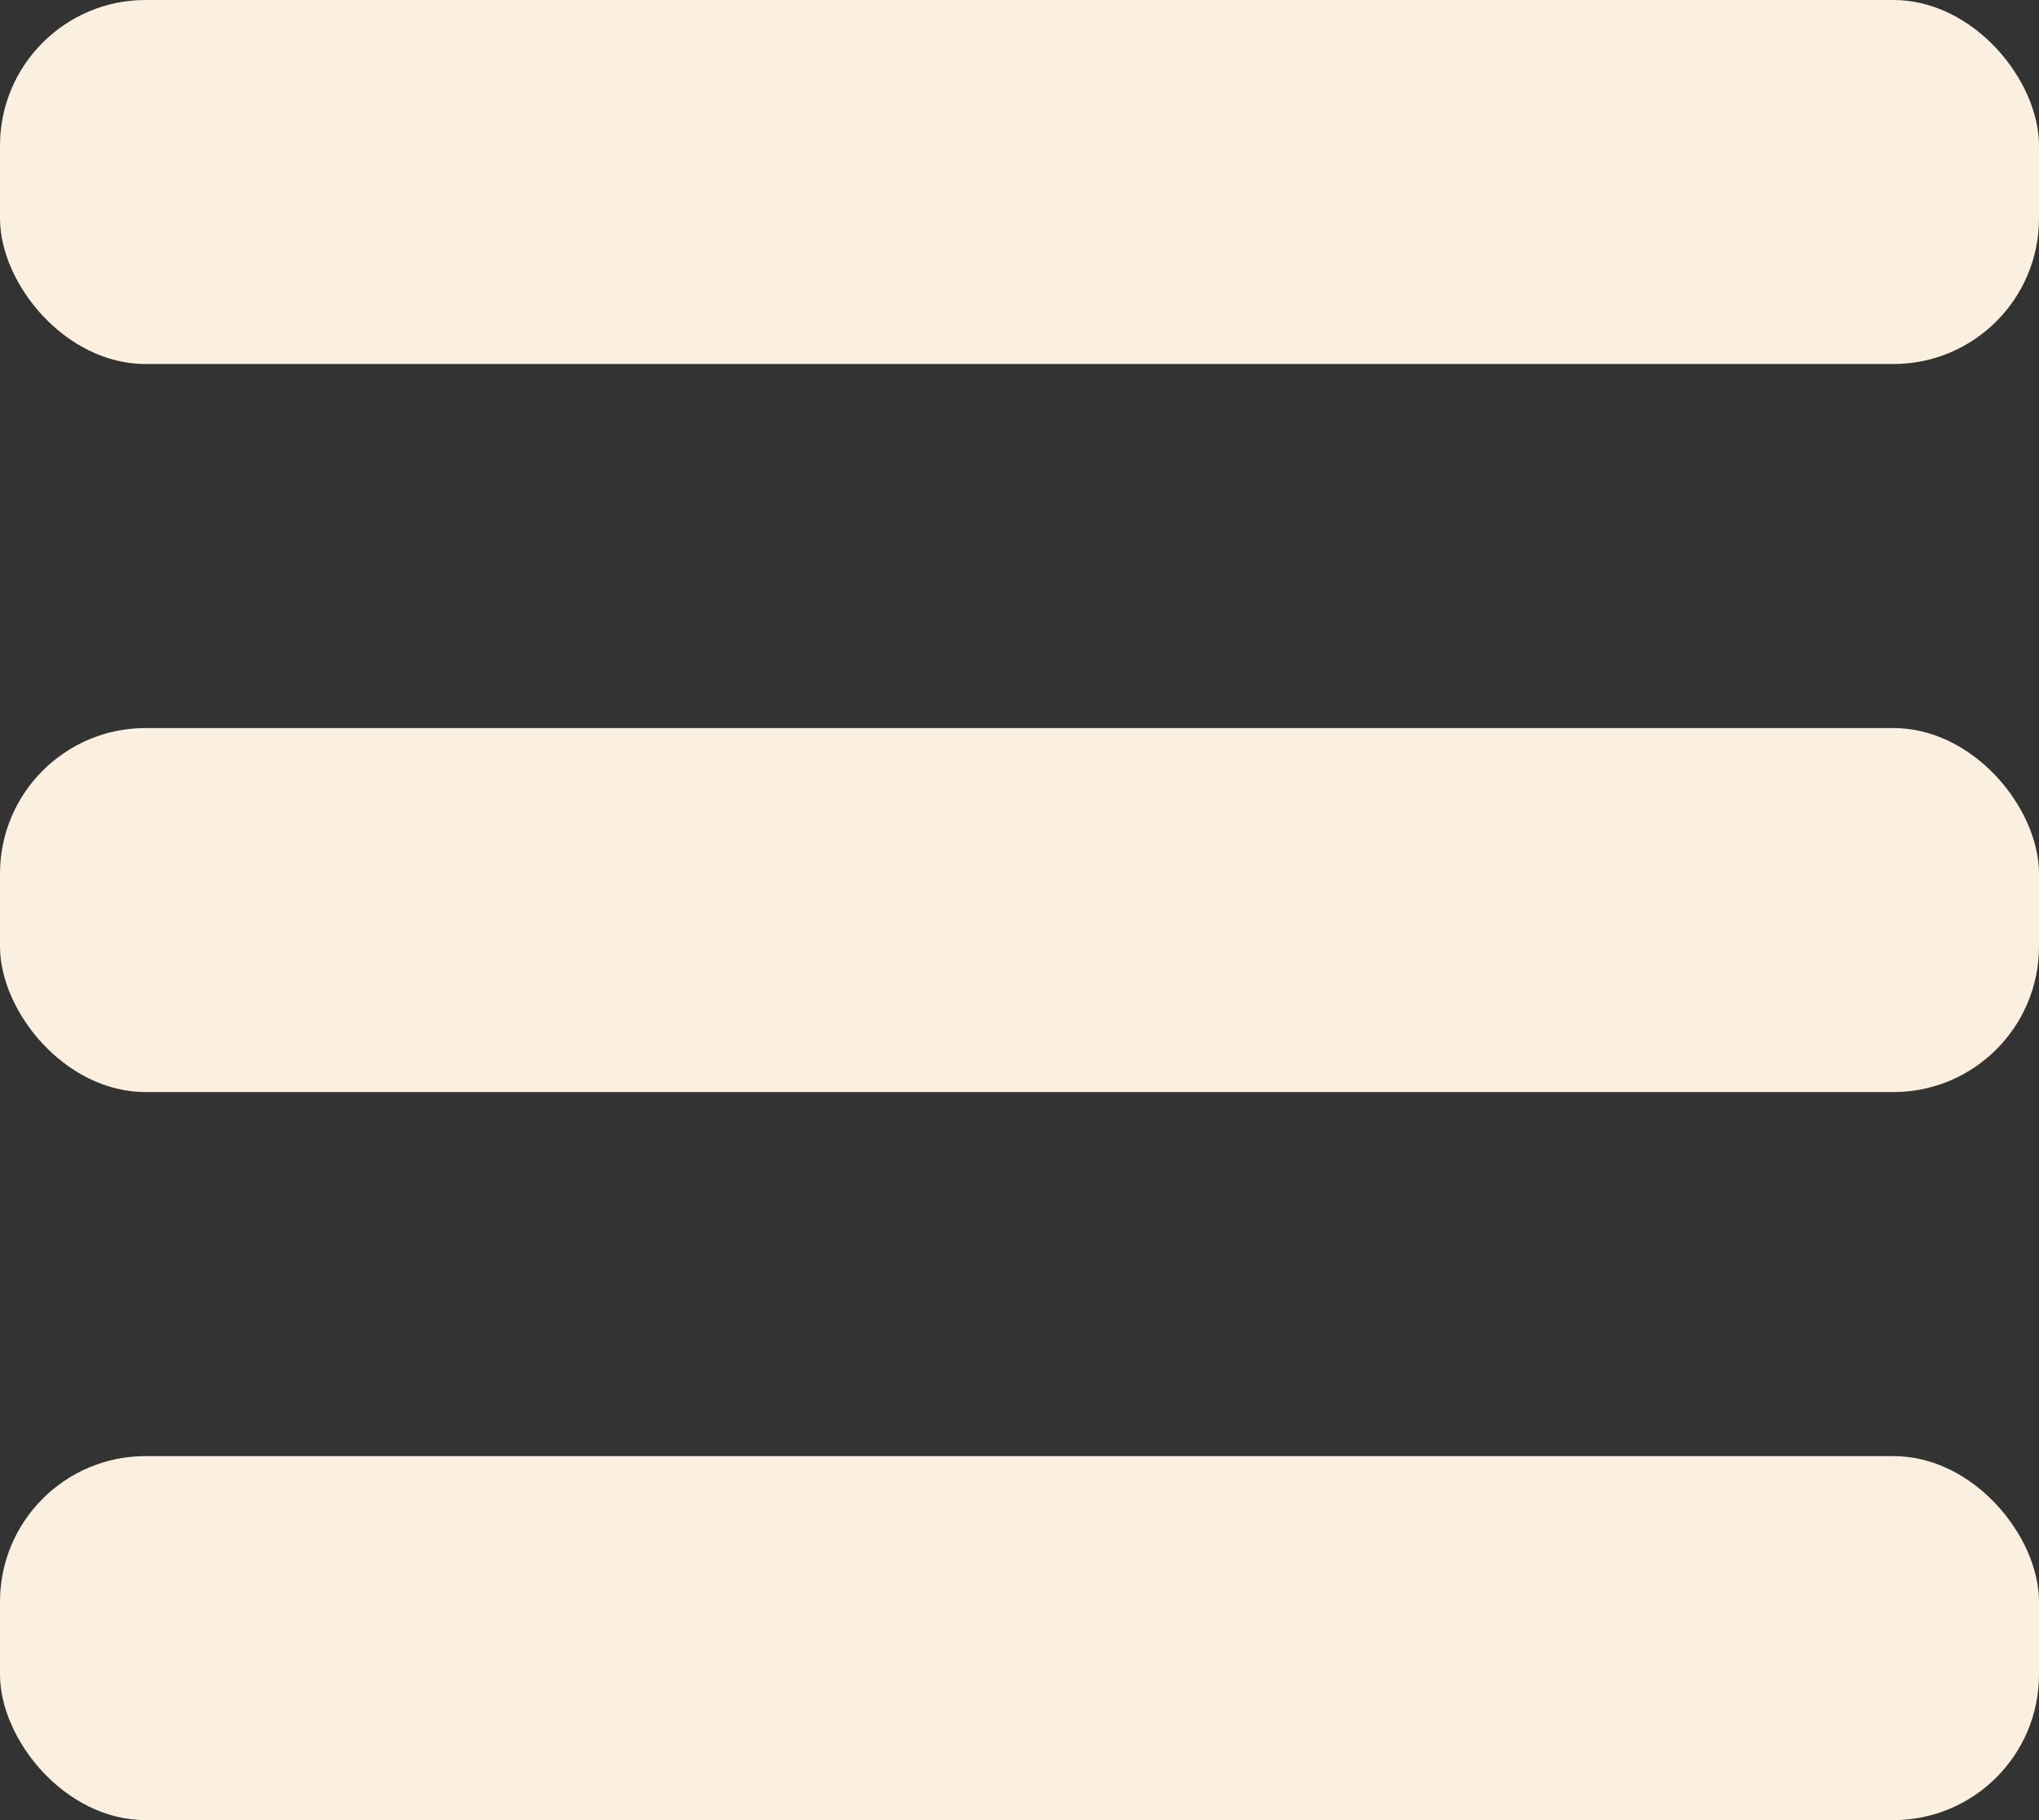
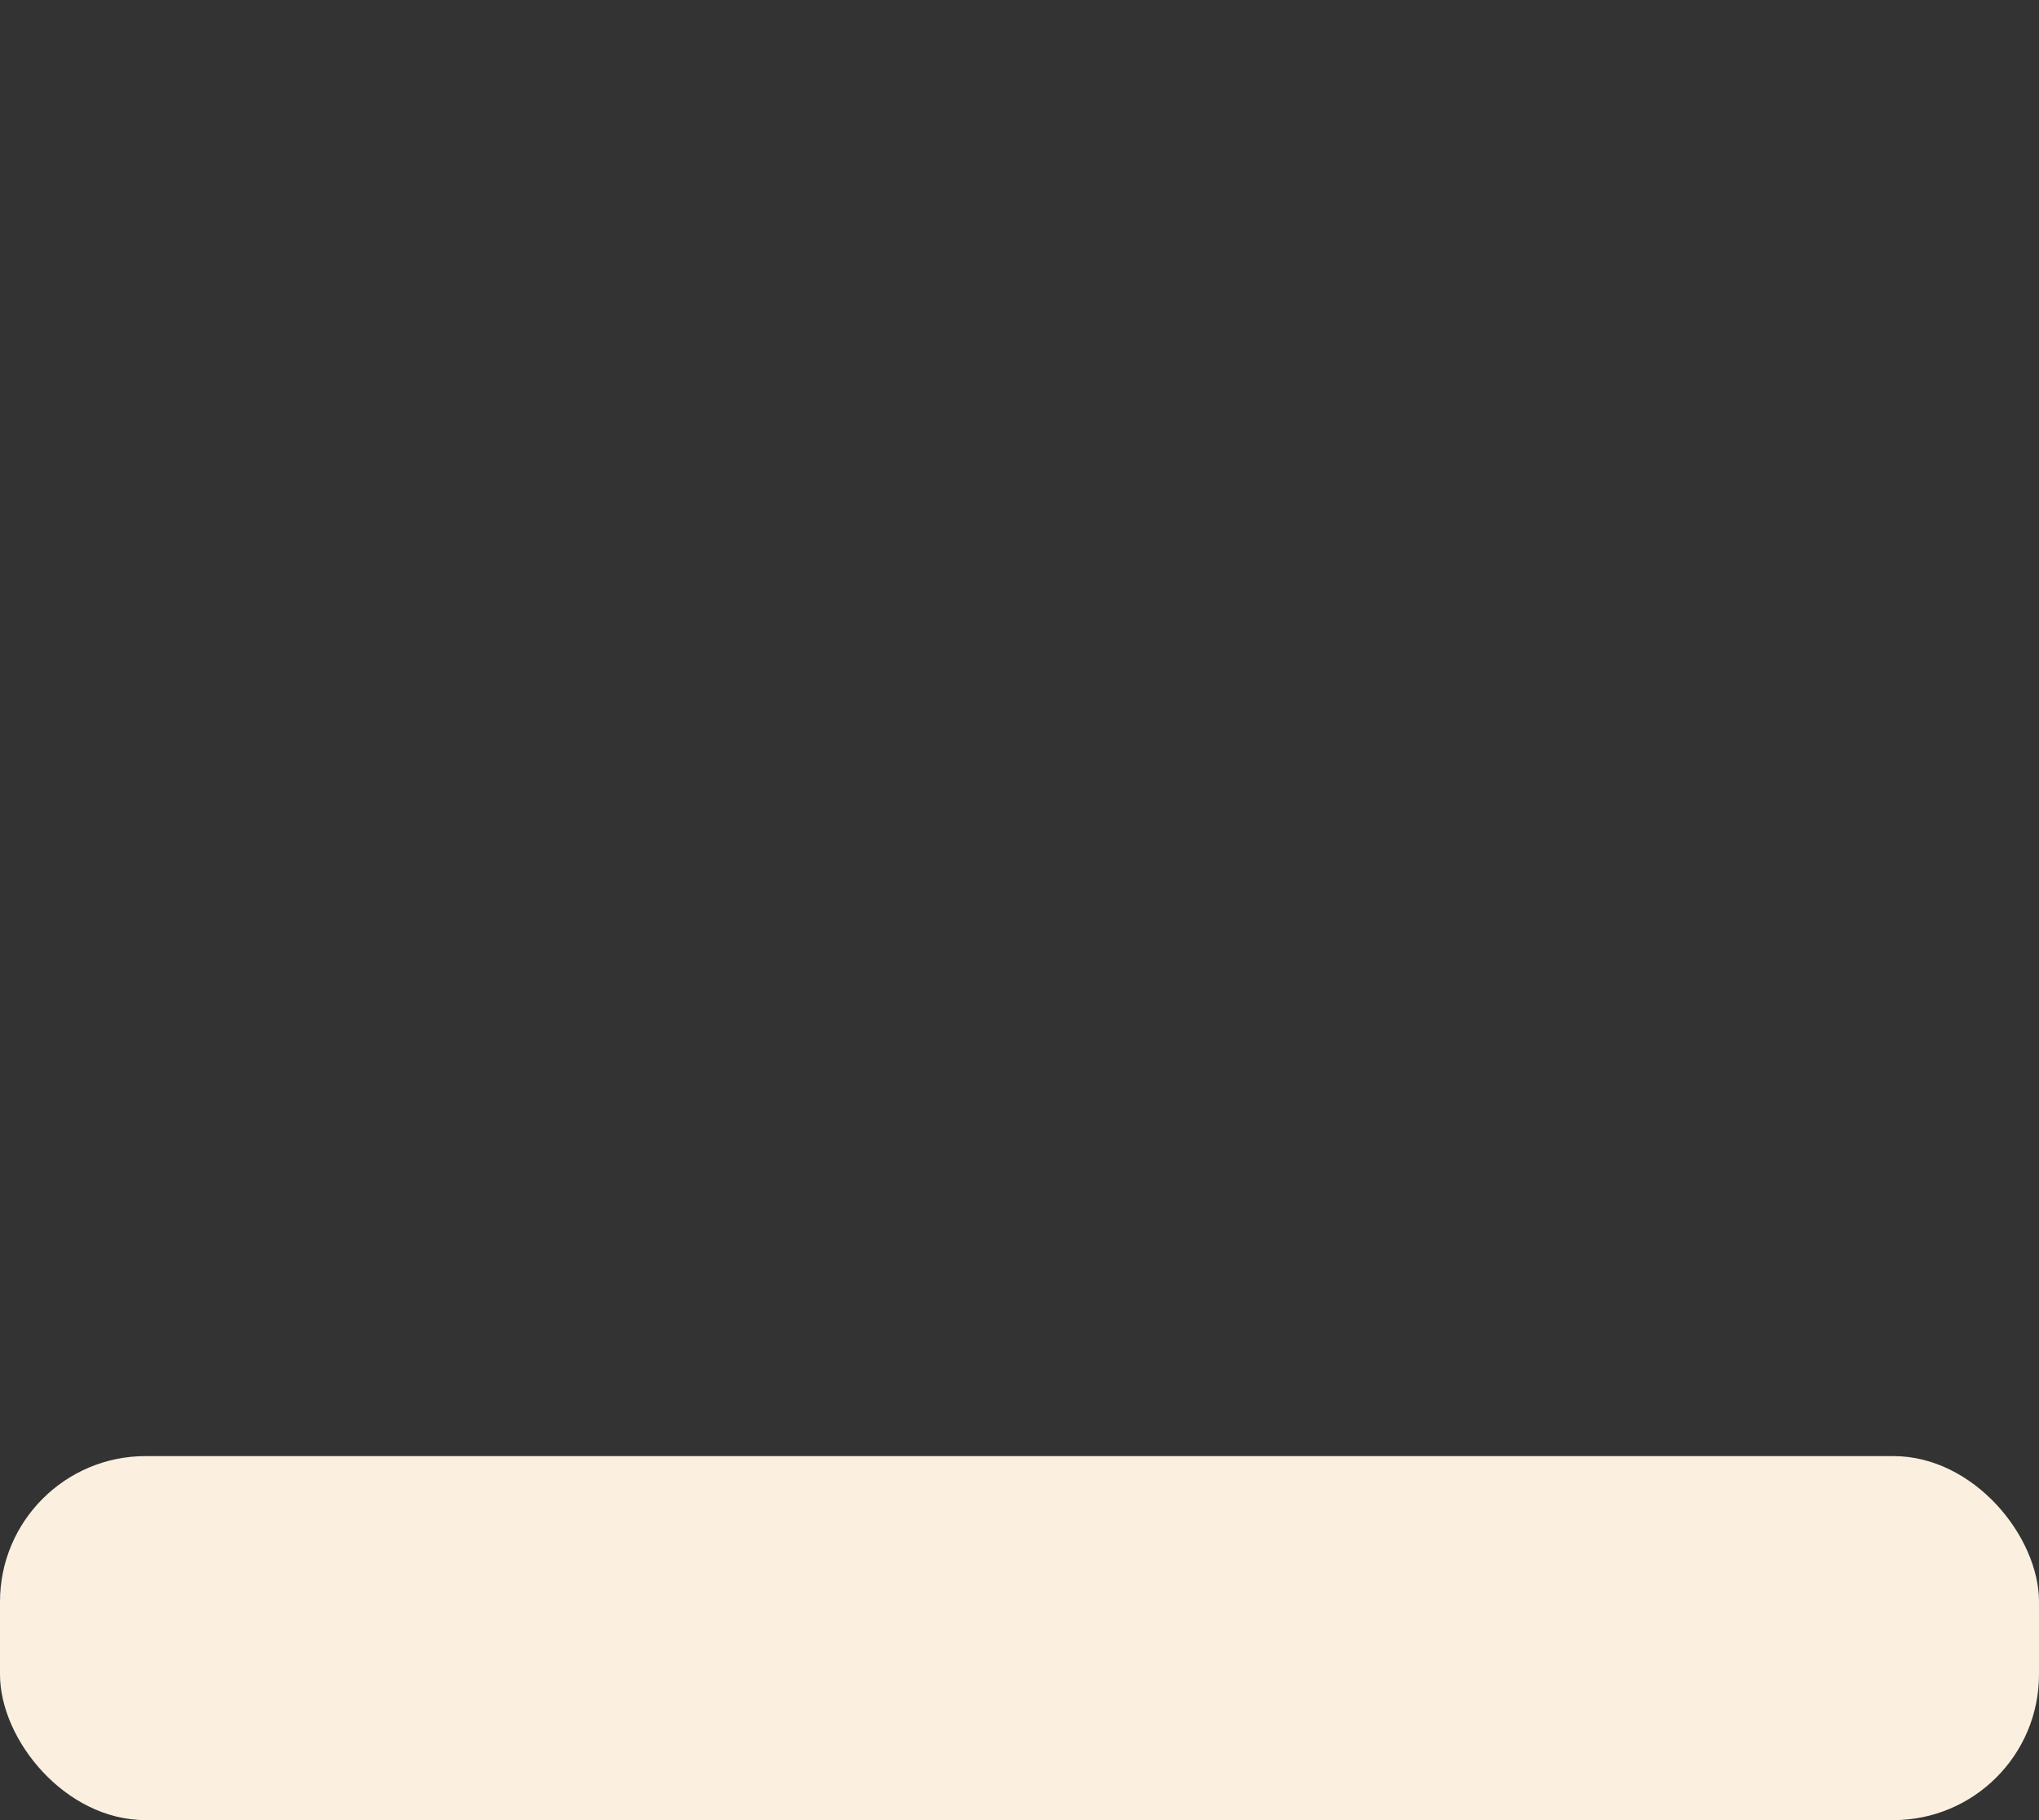
<svg xmlns="http://www.w3.org/2000/svg" width="28" height="25" viewBox="0 0 28 25" fill="none">
  <rect x="0" y="0" width="28" height="25" fill="#333333" stroke="none" />
-   <rect width="28" height="5" rx="2" fill="#FBF0E0" />
  <rect y="20" width="28" height="5" rx="2" fill="#FBF0E0" />
-   <rect y="10" width="28" height="5" rx="2" fill="#FBF0E0" />
</svg>